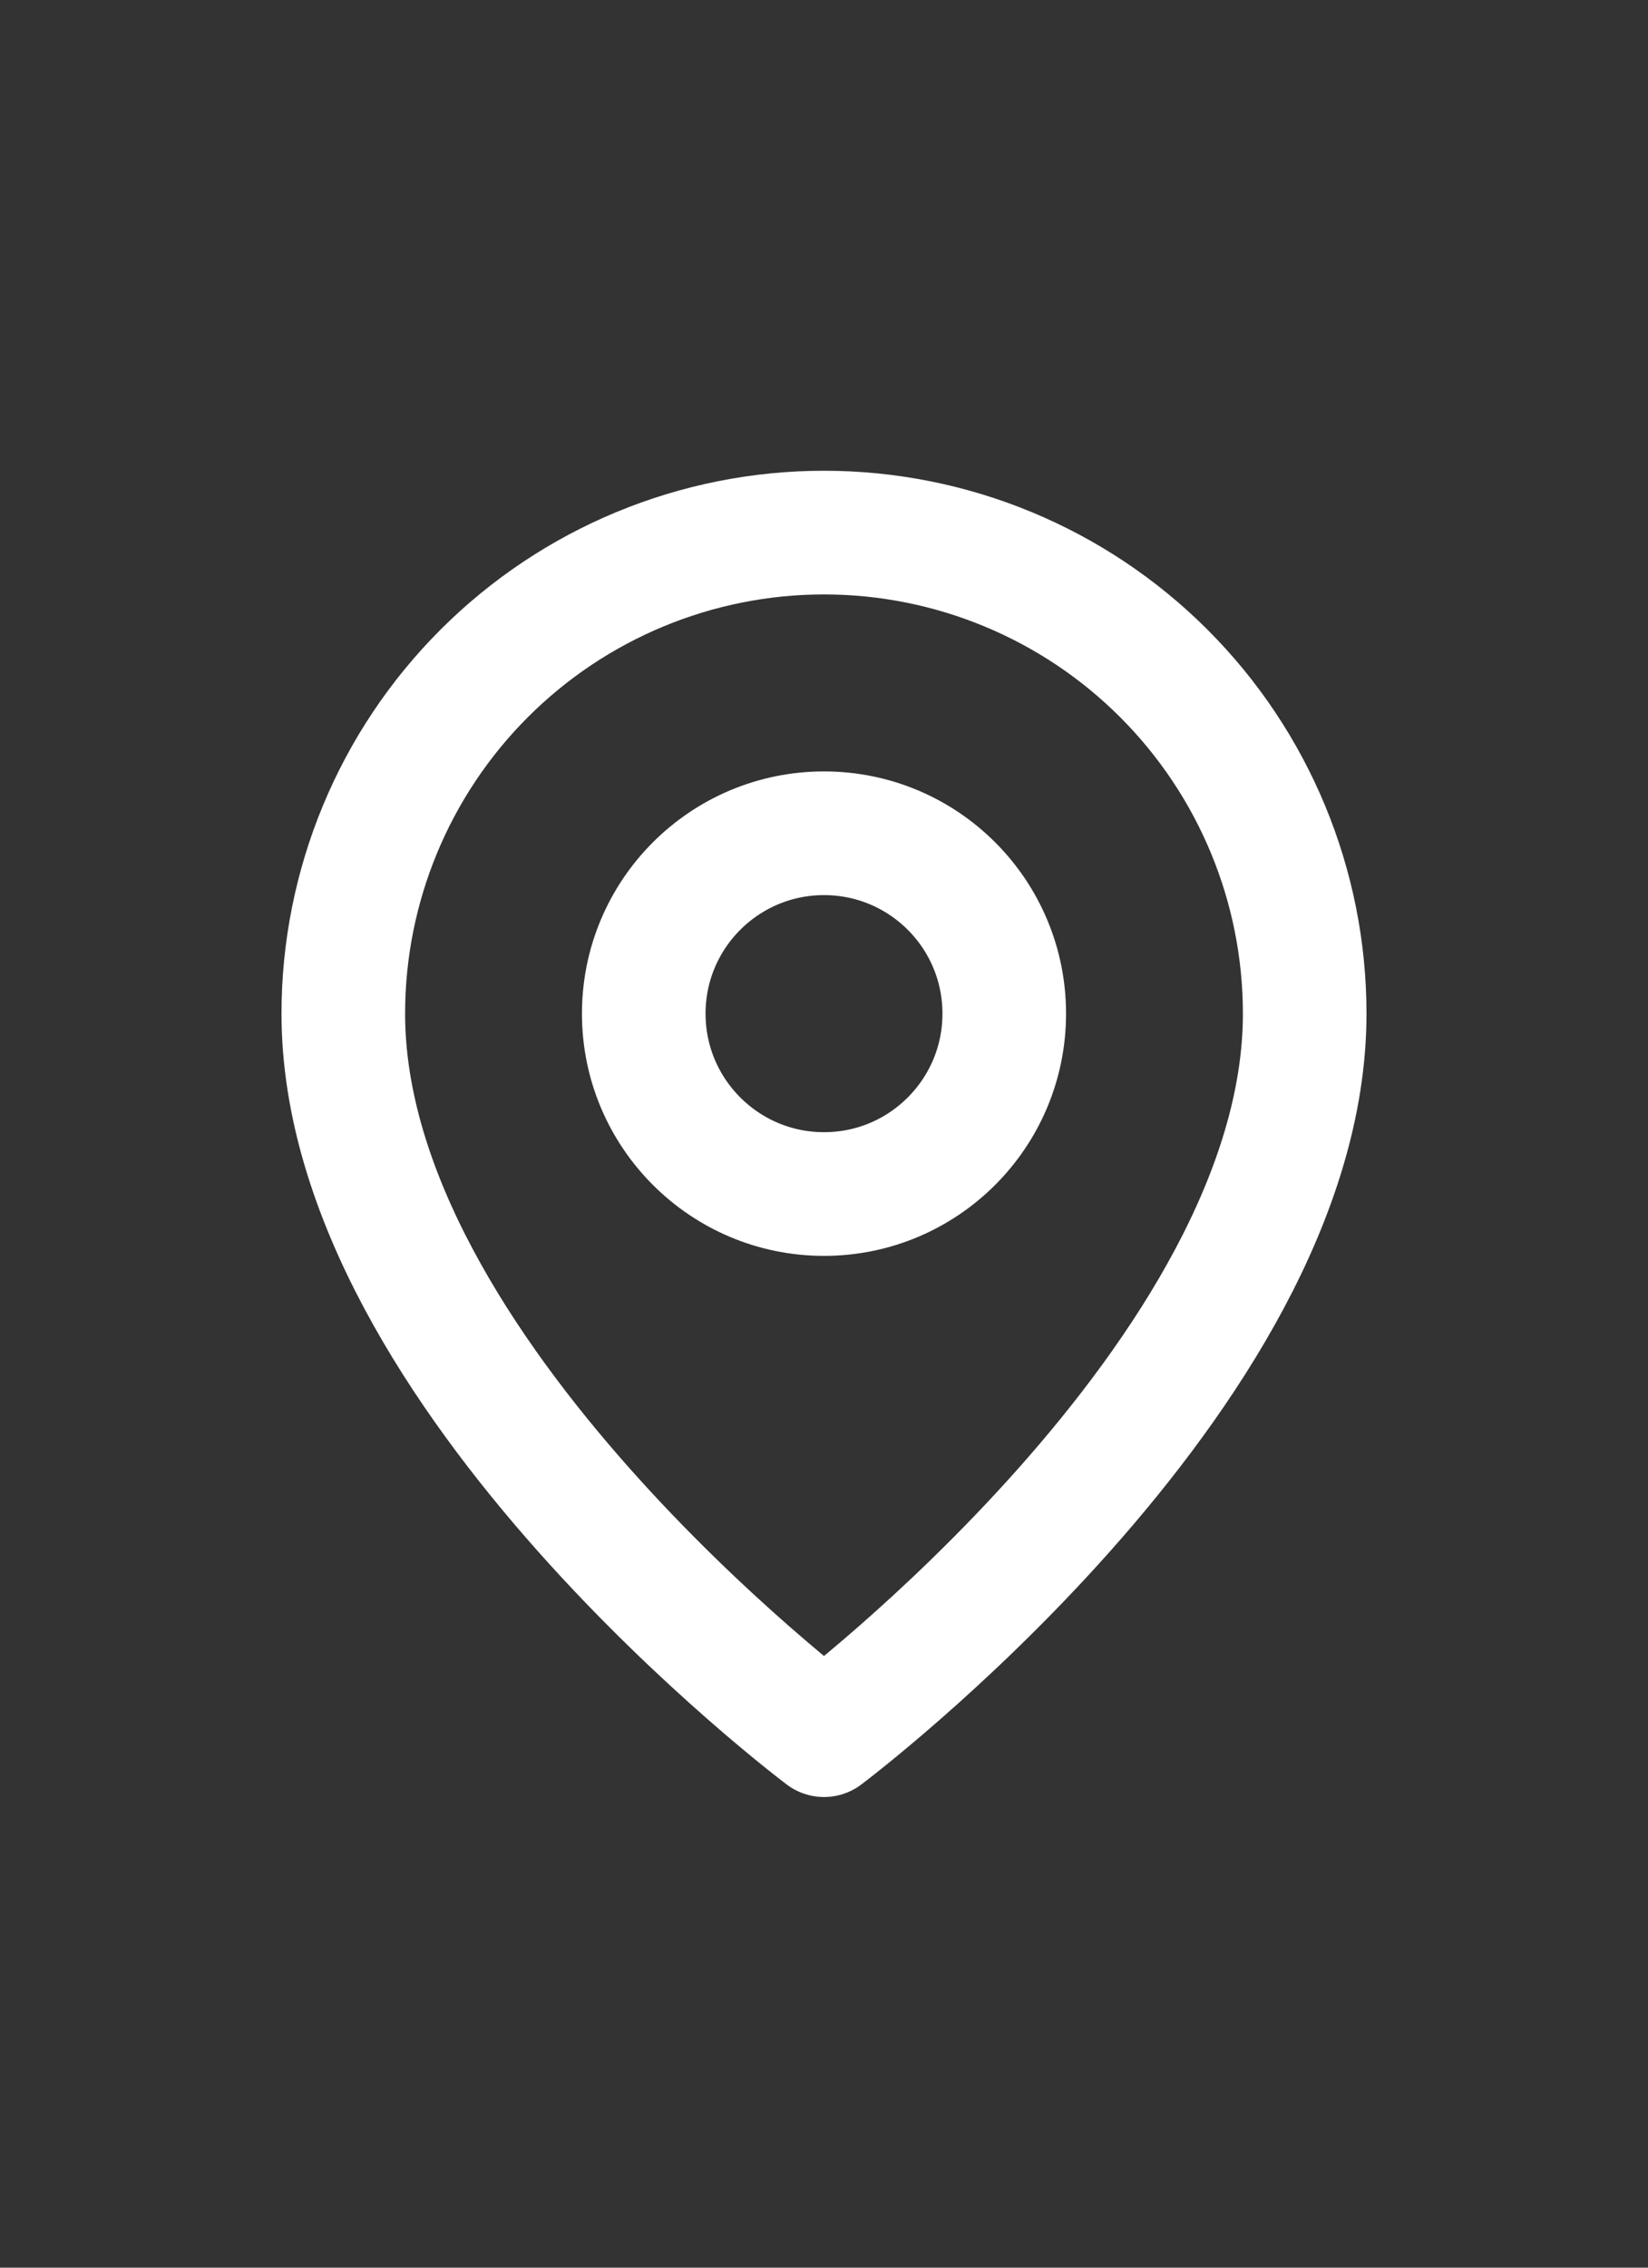
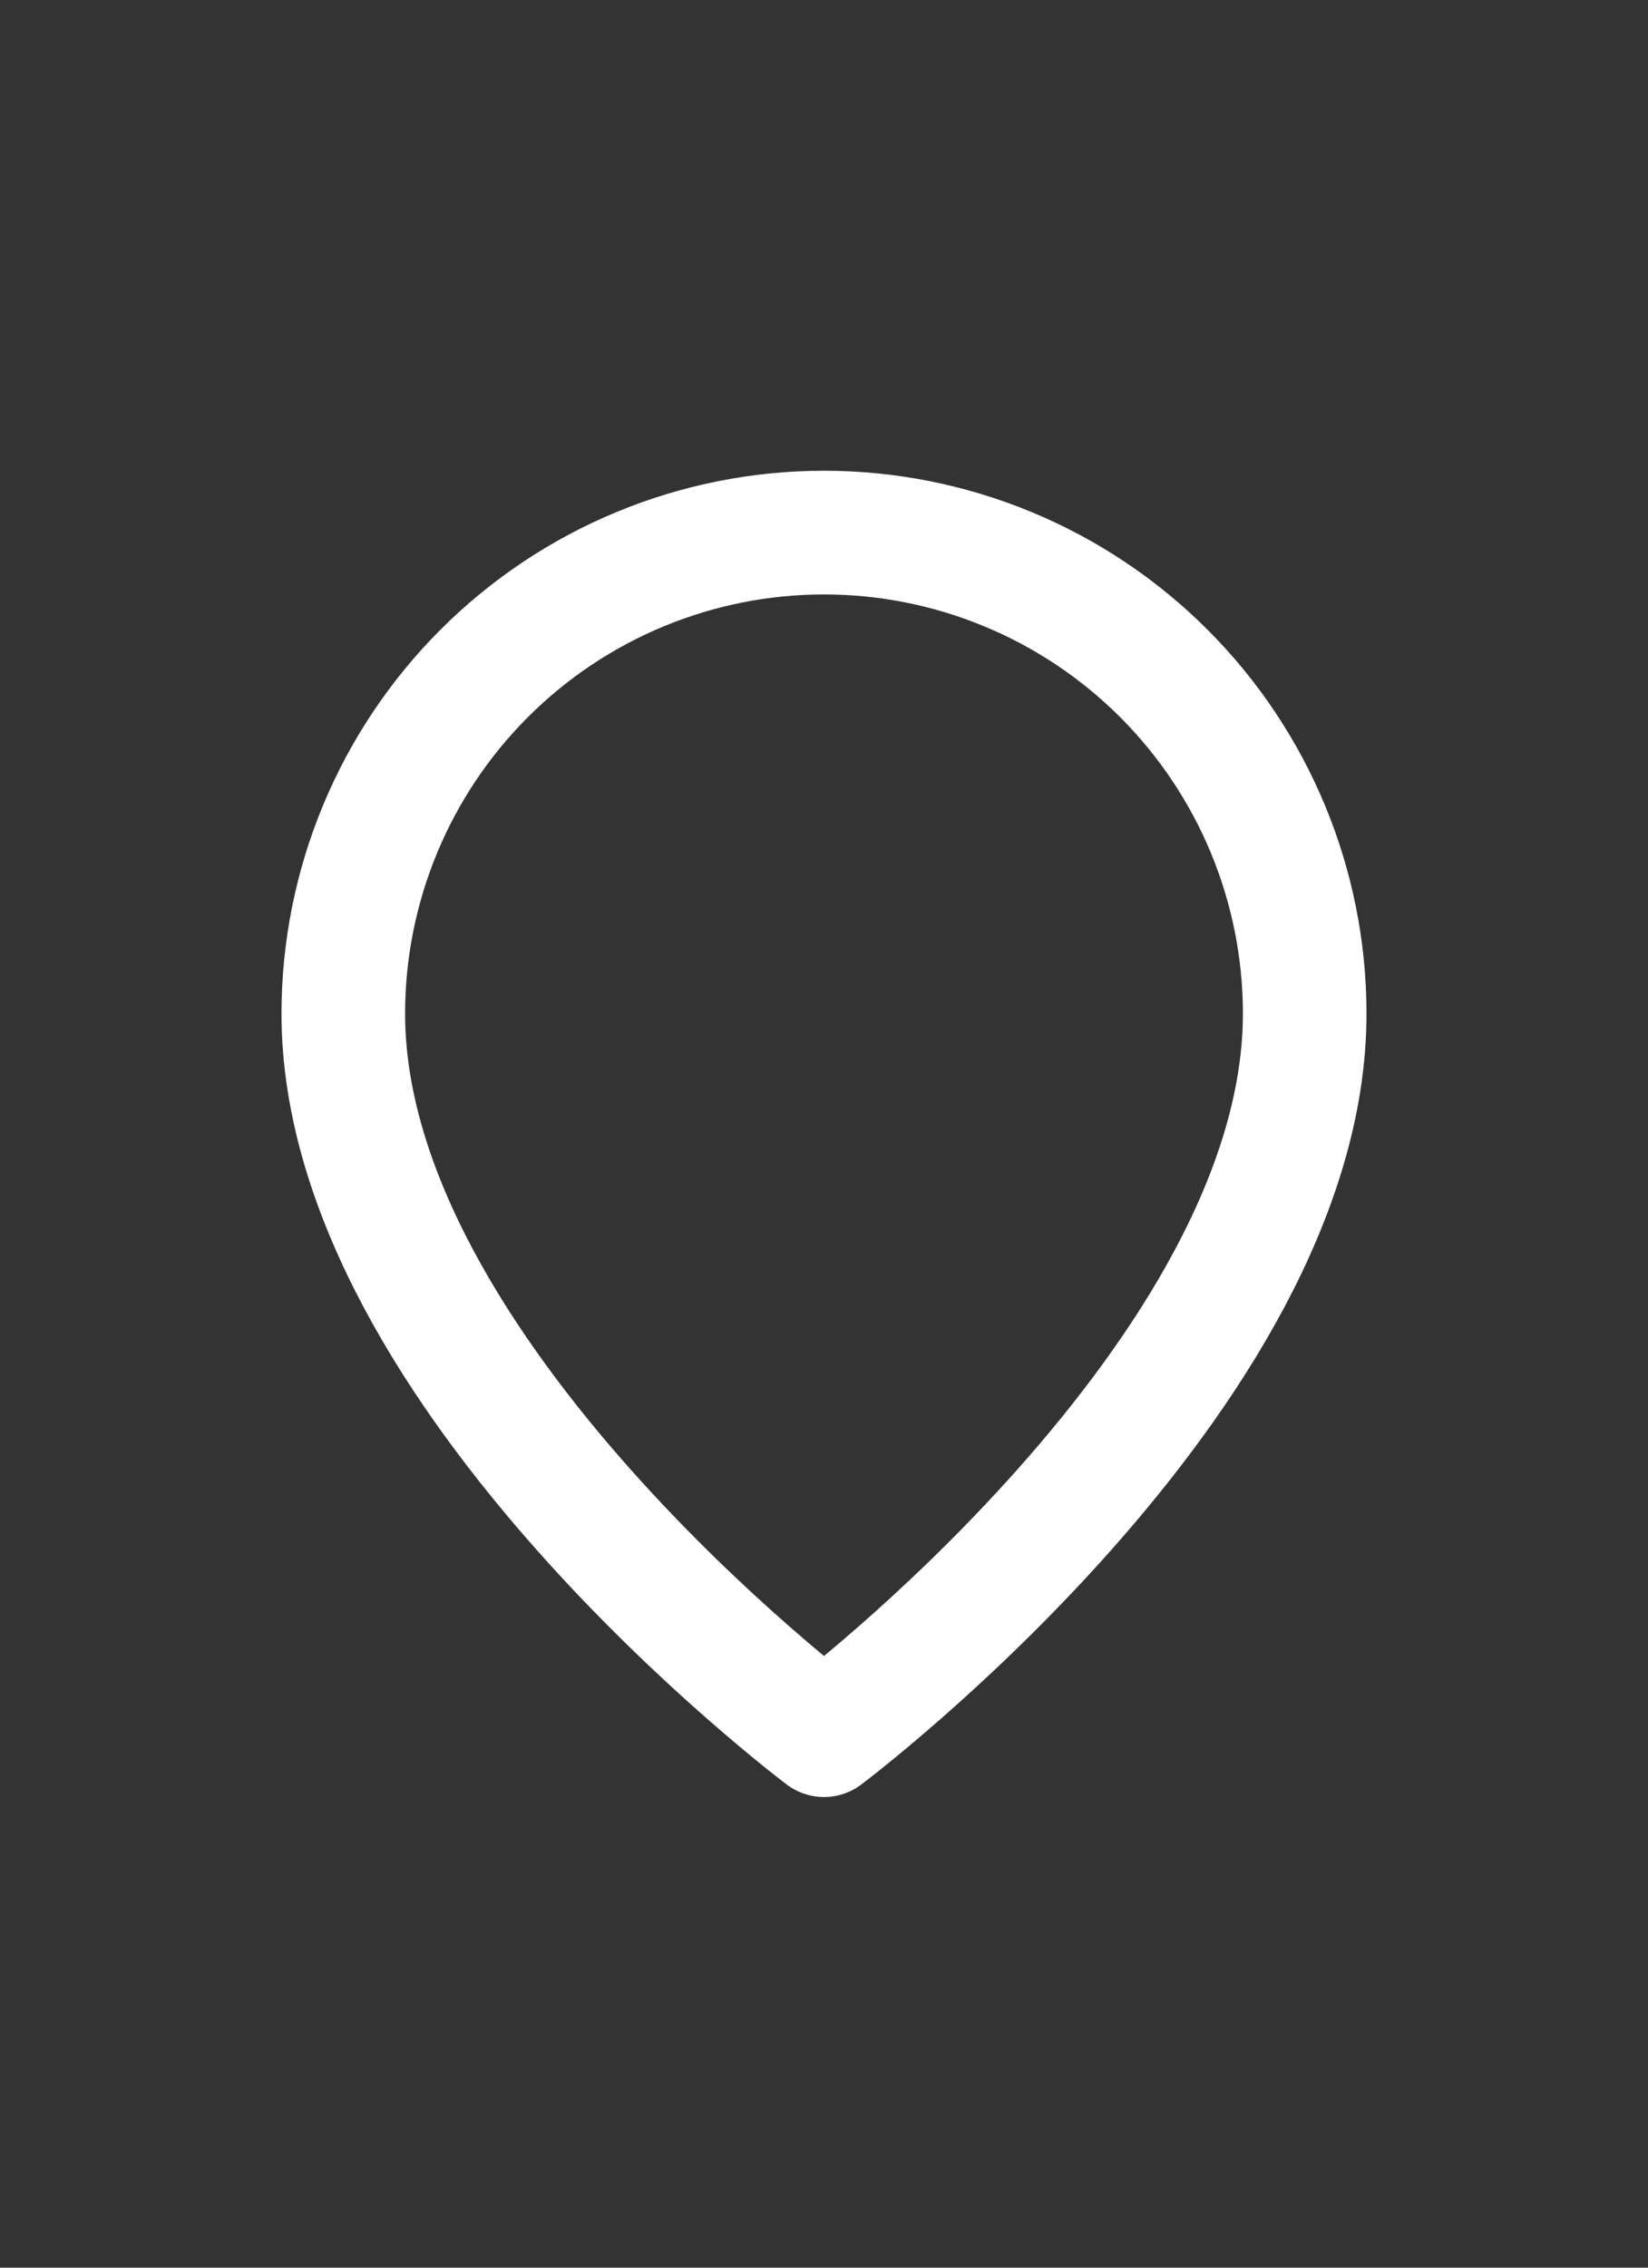
<svg xmlns="http://www.w3.org/2000/svg" width="16" height="22" viewBox="0 0 16 22" fill="none">
  <rect x="0" y="0" width="16" height="22" fill="#333333" stroke="none" />
  <path d="M12.667 9.834C12.667 13.334 8 16.834 8 16.834C8 16.834 3.333 13.334 3.333 9.834C3.333 8.596 3.825 7.409 4.7 6.534C5.575 5.659 6.762 5.167 8 5.167C9.238 5.167 10.425 5.659 11.3 6.534C12.175 7.409 12.667 8.596 12.667 9.834Z" stroke="white" stroke-width="1.2" stroke-linecap="round" stroke-linejoin="round" />
-   <path d="M8 11.584C8.967 11.584 9.75 10.8 9.75 9.834C9.75 8.867 8.967 8.084 8 8.084C7.034 8.084 6.25 8.867 6.25 9.834C6.25 10.8 7.034 11.584 8 11.584Z" stroke="white" stroke-width="1.2" stroke-linecap="round" stroke-linejoin="round" />
</svg>